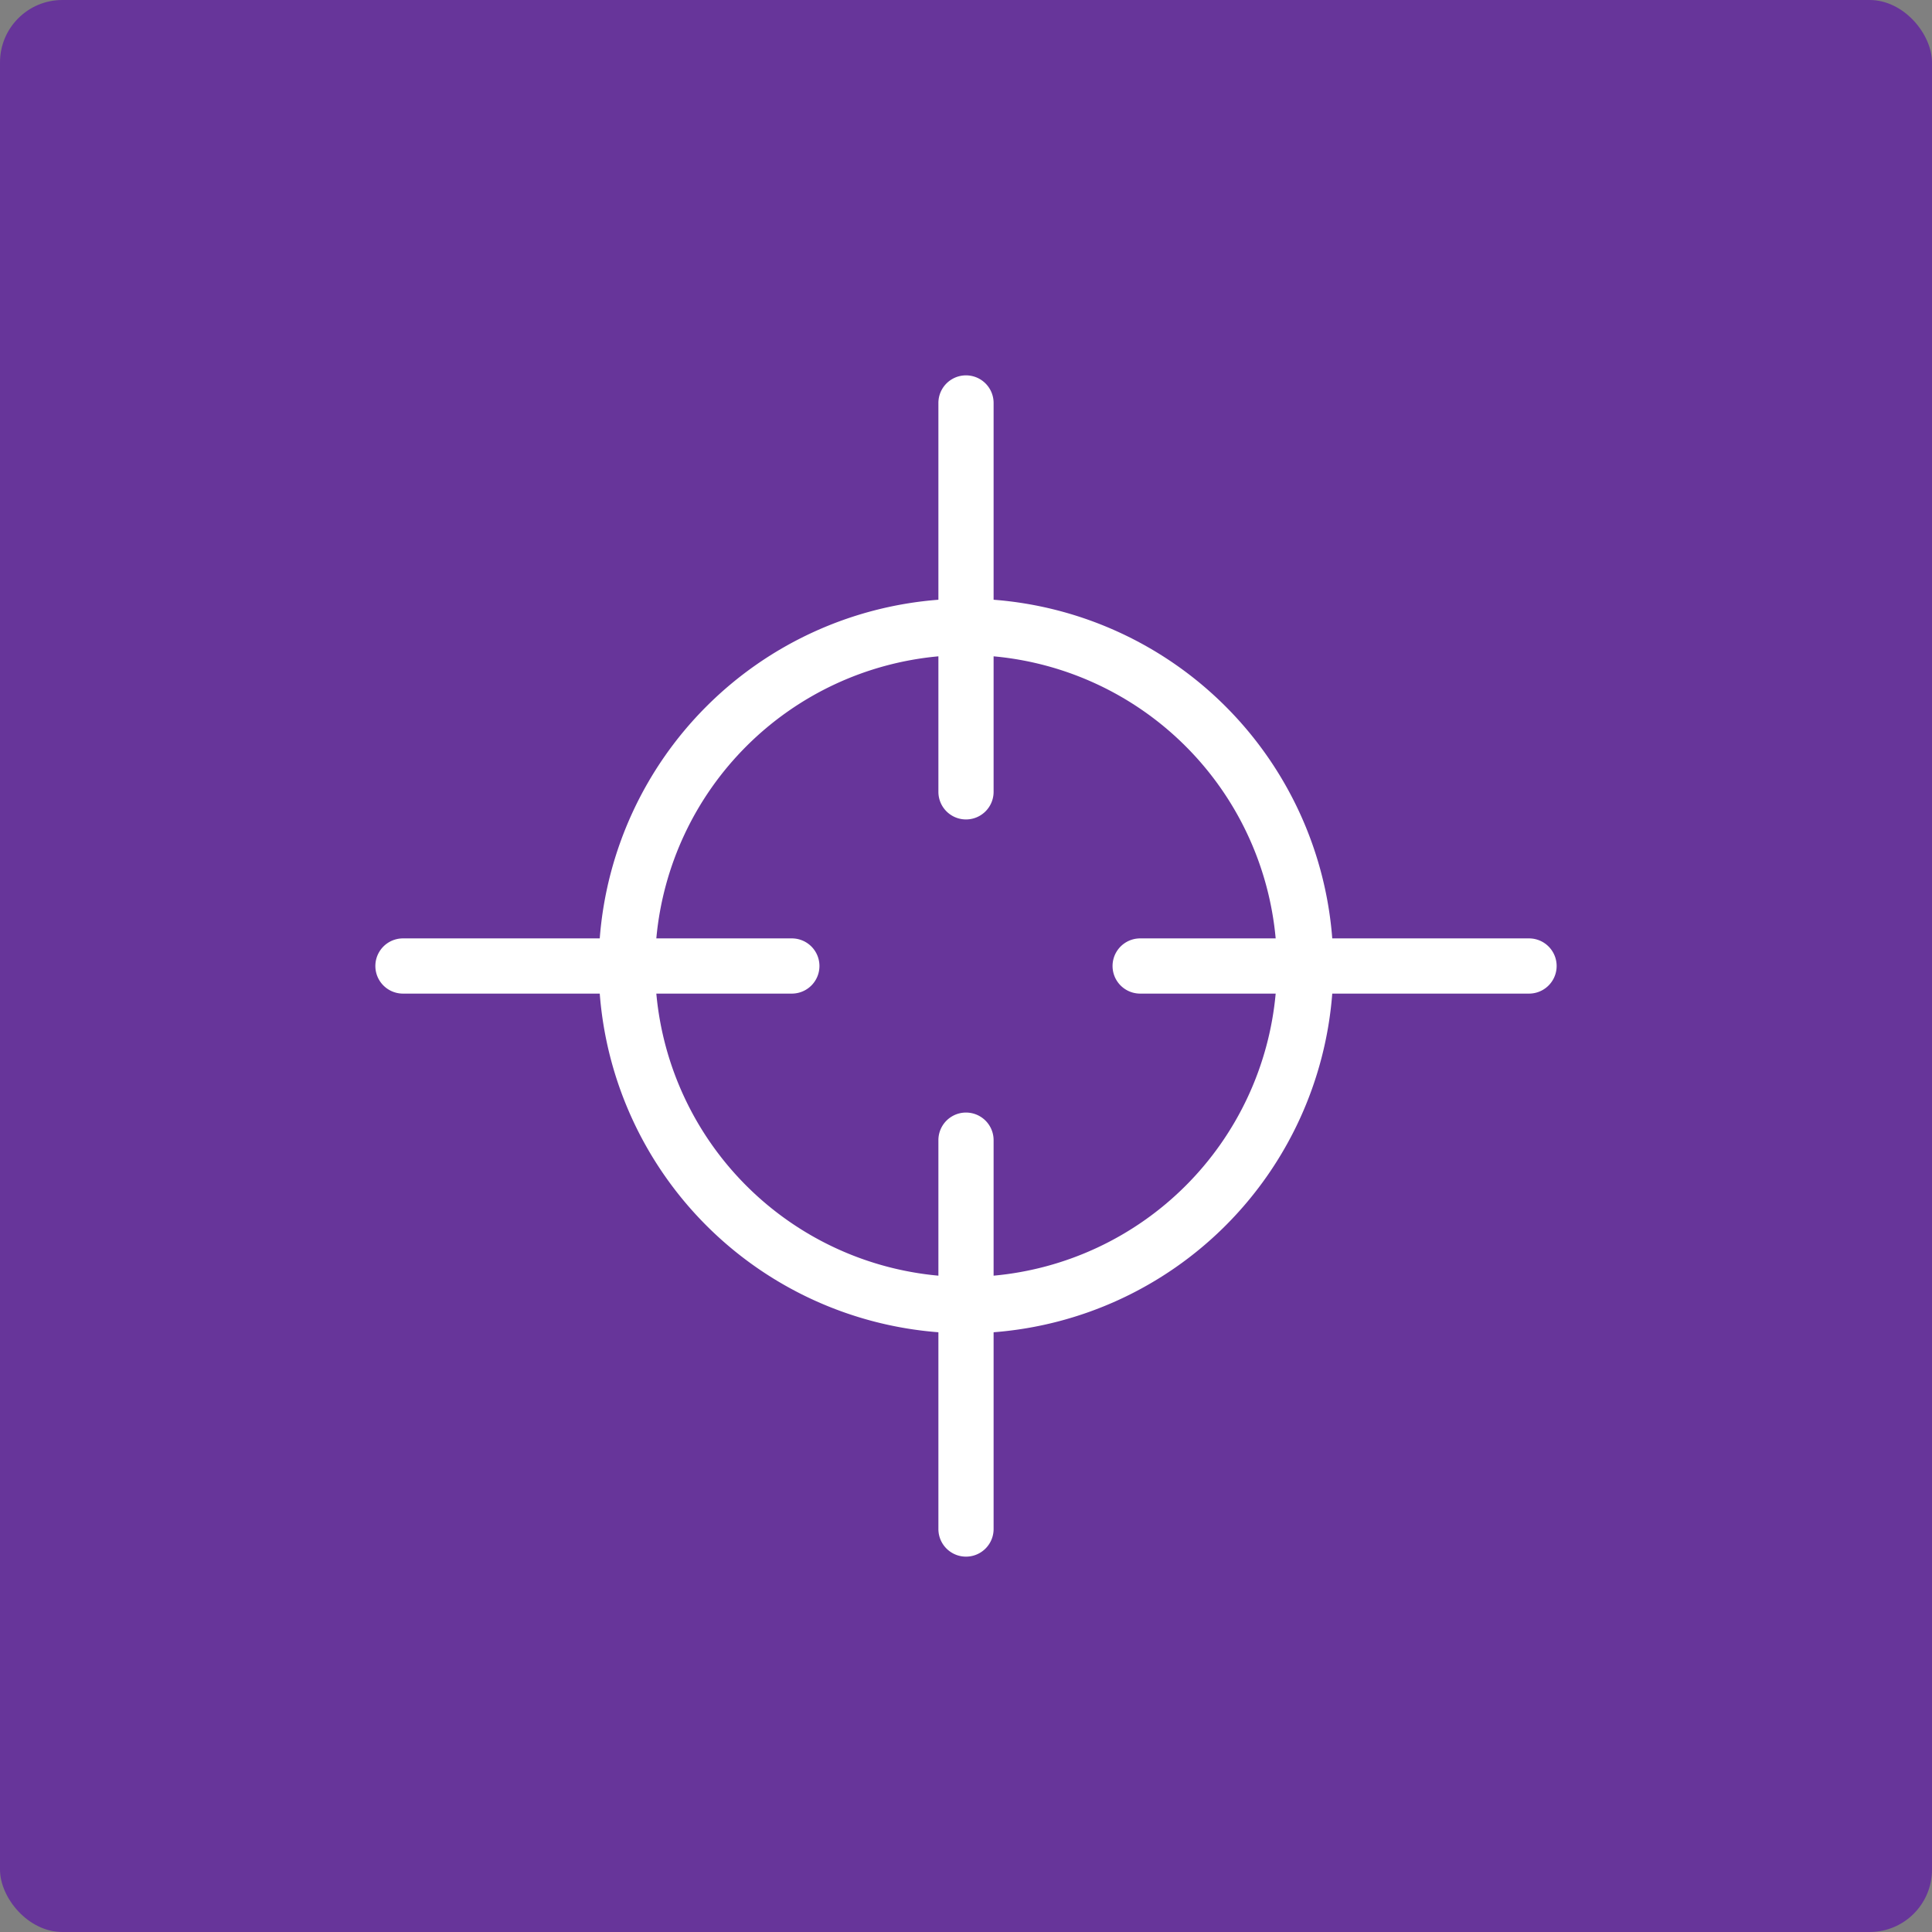
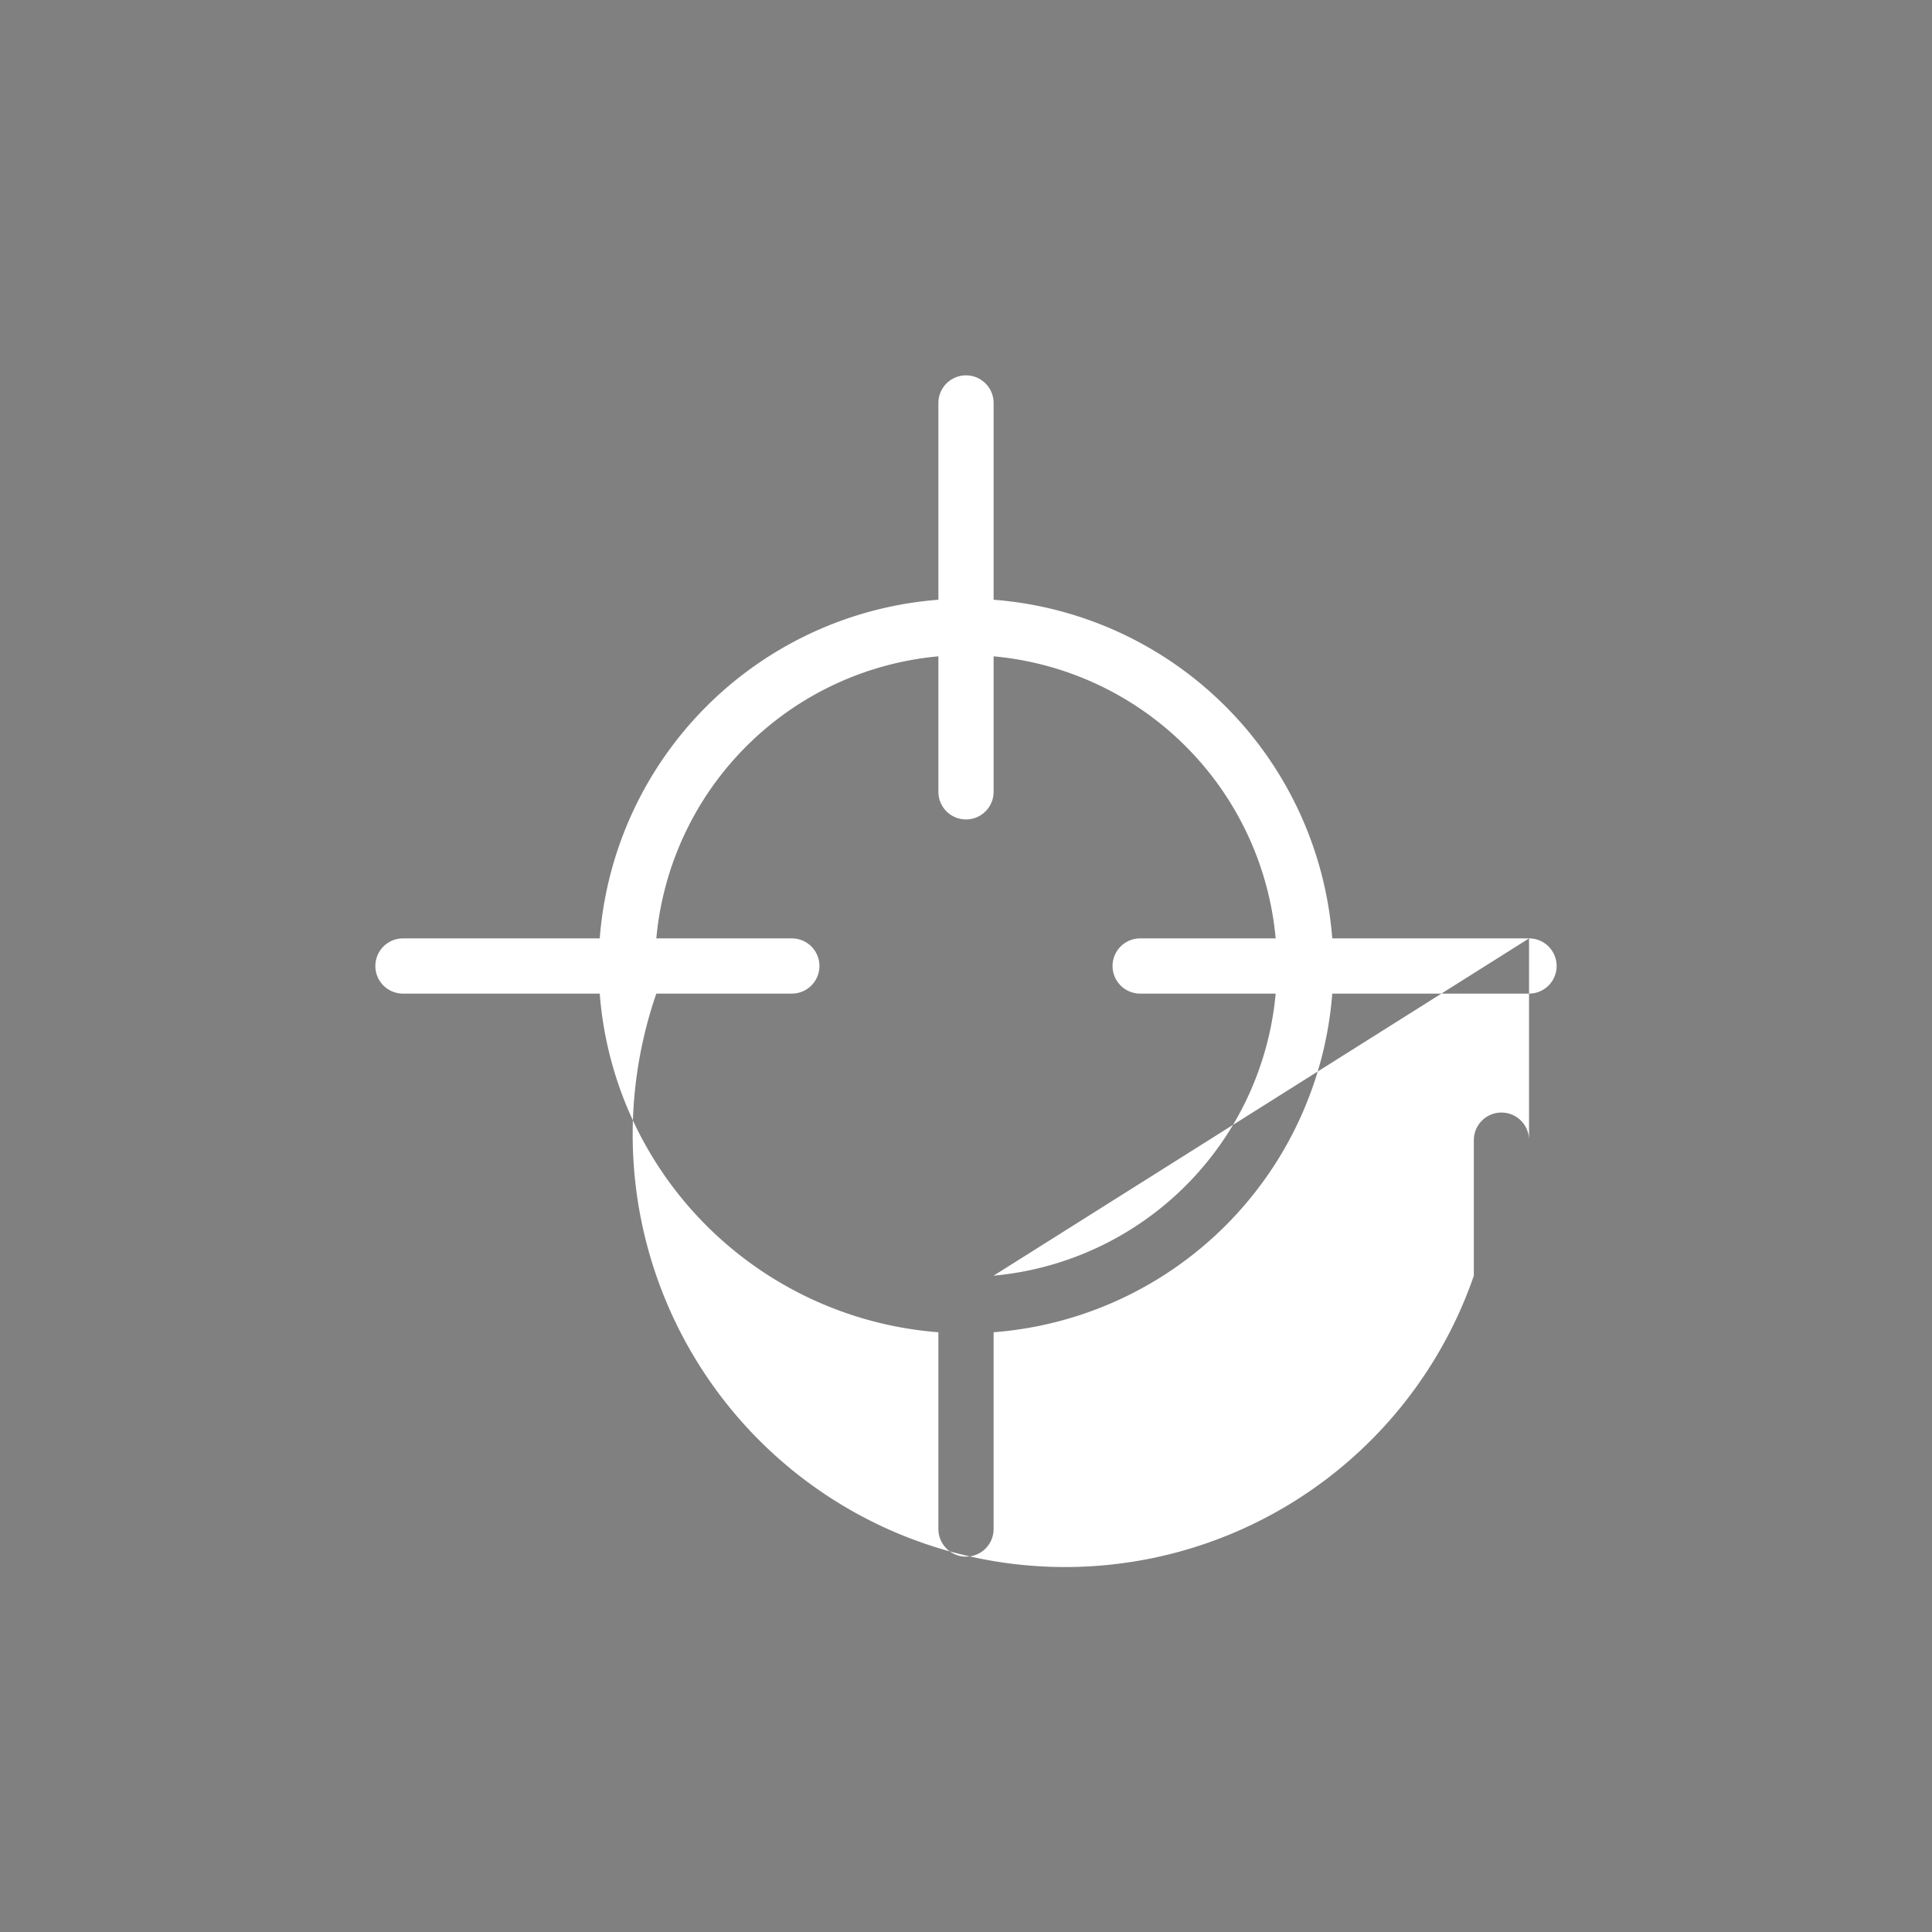
<svg xmlns="http://www.w3.org/2000/svg" viewBox="0 0 70 70">
  <rect x="0" y="0" width="70" height="70" fill="#808080" stroke="none" />
  <defs>
    <style>.cls-1{fill:#67359a;}.cls-2{fill:#fff;}</style>
  </defs>
  <title>アセット 3</title>
  <g id="レイヤー_2" data-name="レイヤー 2">
    <g id="レイヤー_1-2" data-name="レイヤー 1">
-       <rect class="cls-1" width="70" height="70" rx="2.26" />
-       <path class="cls-2" d="M55.4,34H48.27A13.33,13.33,0,0,0,36,21.73V14.6a1,1,0,0,0-2,0v7.13A13.33,13.33,0,0,0,21.73,34H14.6a1,1,0,1,0,0,2h7.13A13.33,13.33,0,0,0,34,48.27V55.4a1,1,0,0,0,2,0V48.27A13.33,13.33,0,0,0,48.27,36H55.4a1,1,0,0,0,0-2ZM36,46.22V41.31a1,1,0,0,0-2,0v4.91A11.29,11.29,0,0,1,23.78,36h4.91a1,1,0,0,0,0-2H23.78A11.29,11.29,0,0,1,34,23.78v4.91a1,1,0,0,0,2,0V23.78A11.29,11.29,0,0,1,46.22,34H41.31a1,1,0,0,0,0,2h4.91A11.29,11.29,0,0,1,36,46.22Z" />
+       <path class="cls-2" d="M55.4,34H48.27A13.33,13.33,0,0,0,36,21.73V14.6a1,1,0,0,0-2,0v7.13A13.33,13.33,0,0,0,21.73,34H14.6a1,1,0,1,0,0,2h7.13A13.33,13.33,0,0,0,34,48.27V55.4a1,1,0,0,0,2,0V48.27A13.33,13.33,0,0,0,48.27,36H55.4a1,1,0,0,0,0-2ZV41.31a1,1,0,0,0-2,0v4.91A11.29,11.29,0,0,1,23.78,36h4.91a1,1,0,0,0,0-2H23.78A11.29,11.29,0,0,1,34,23.78v4.91a1,1,0,0,0,2,0V23.78A11.29,11.29,0,0,1,46.22,34H41.31a1,1,0,0,0,0,2h4.91A11.29,11.29,0,0,1,36,46.22Z" />
    </g>
  </g>
</svg>